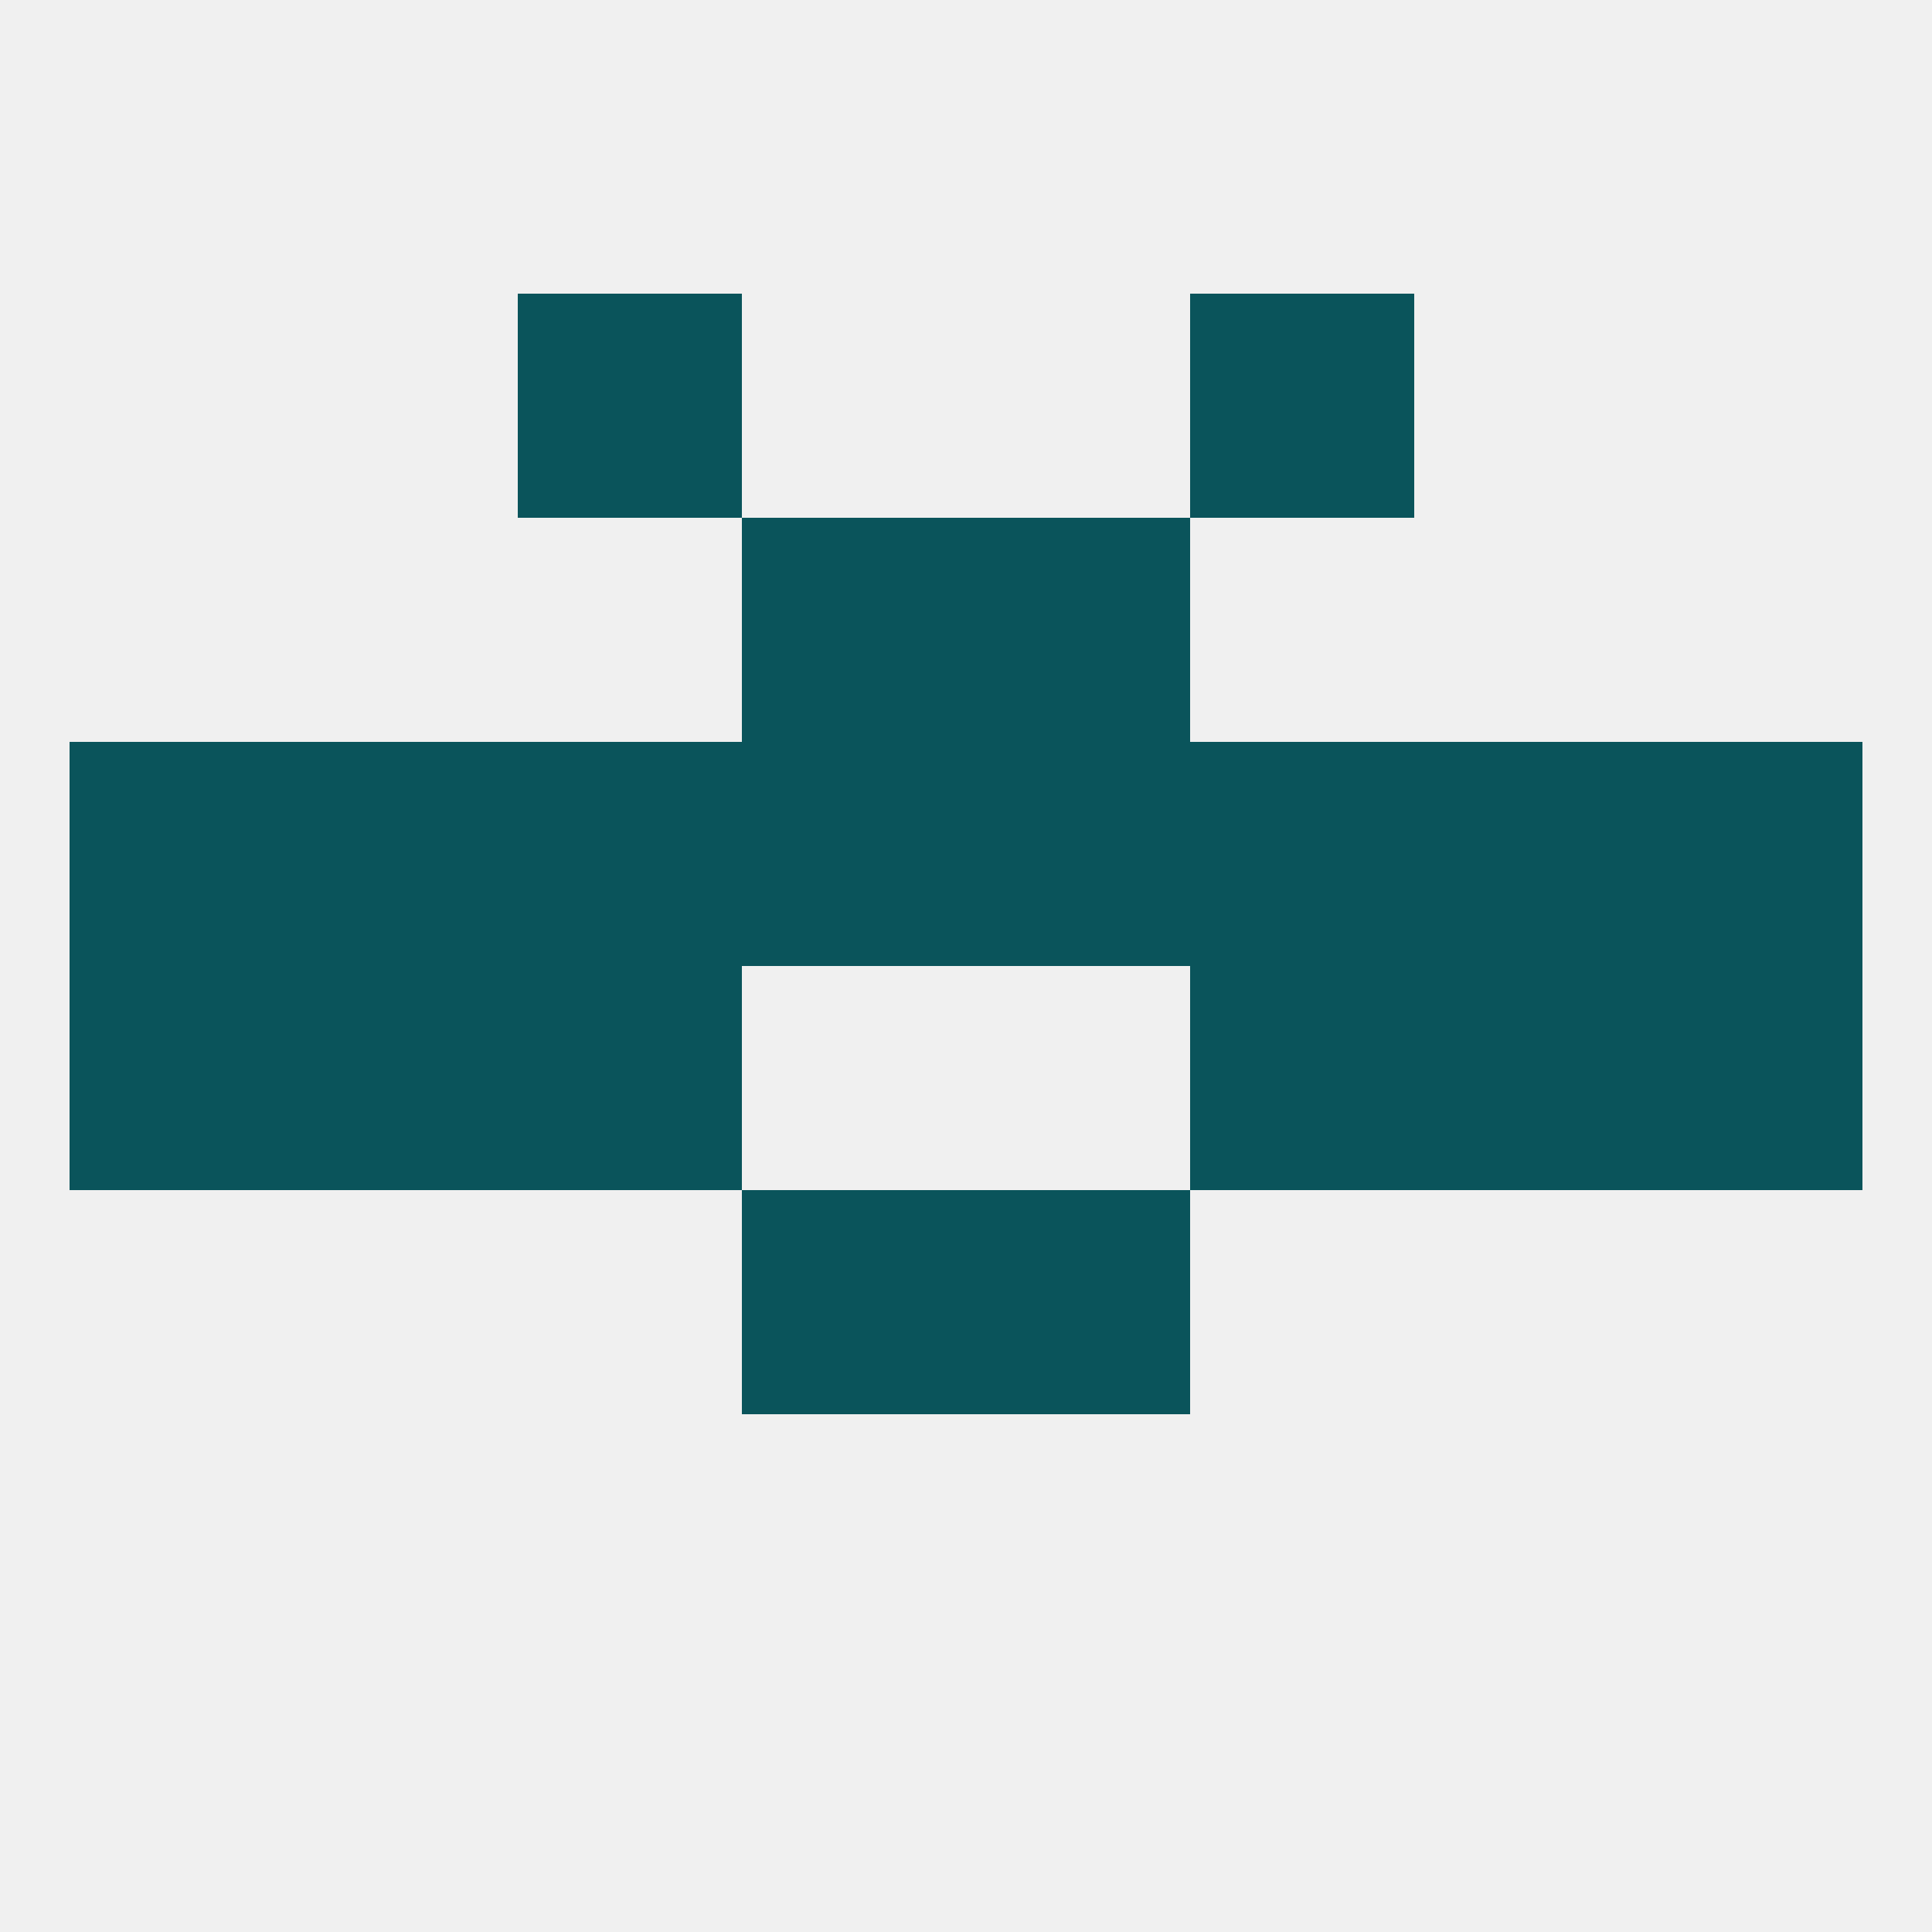
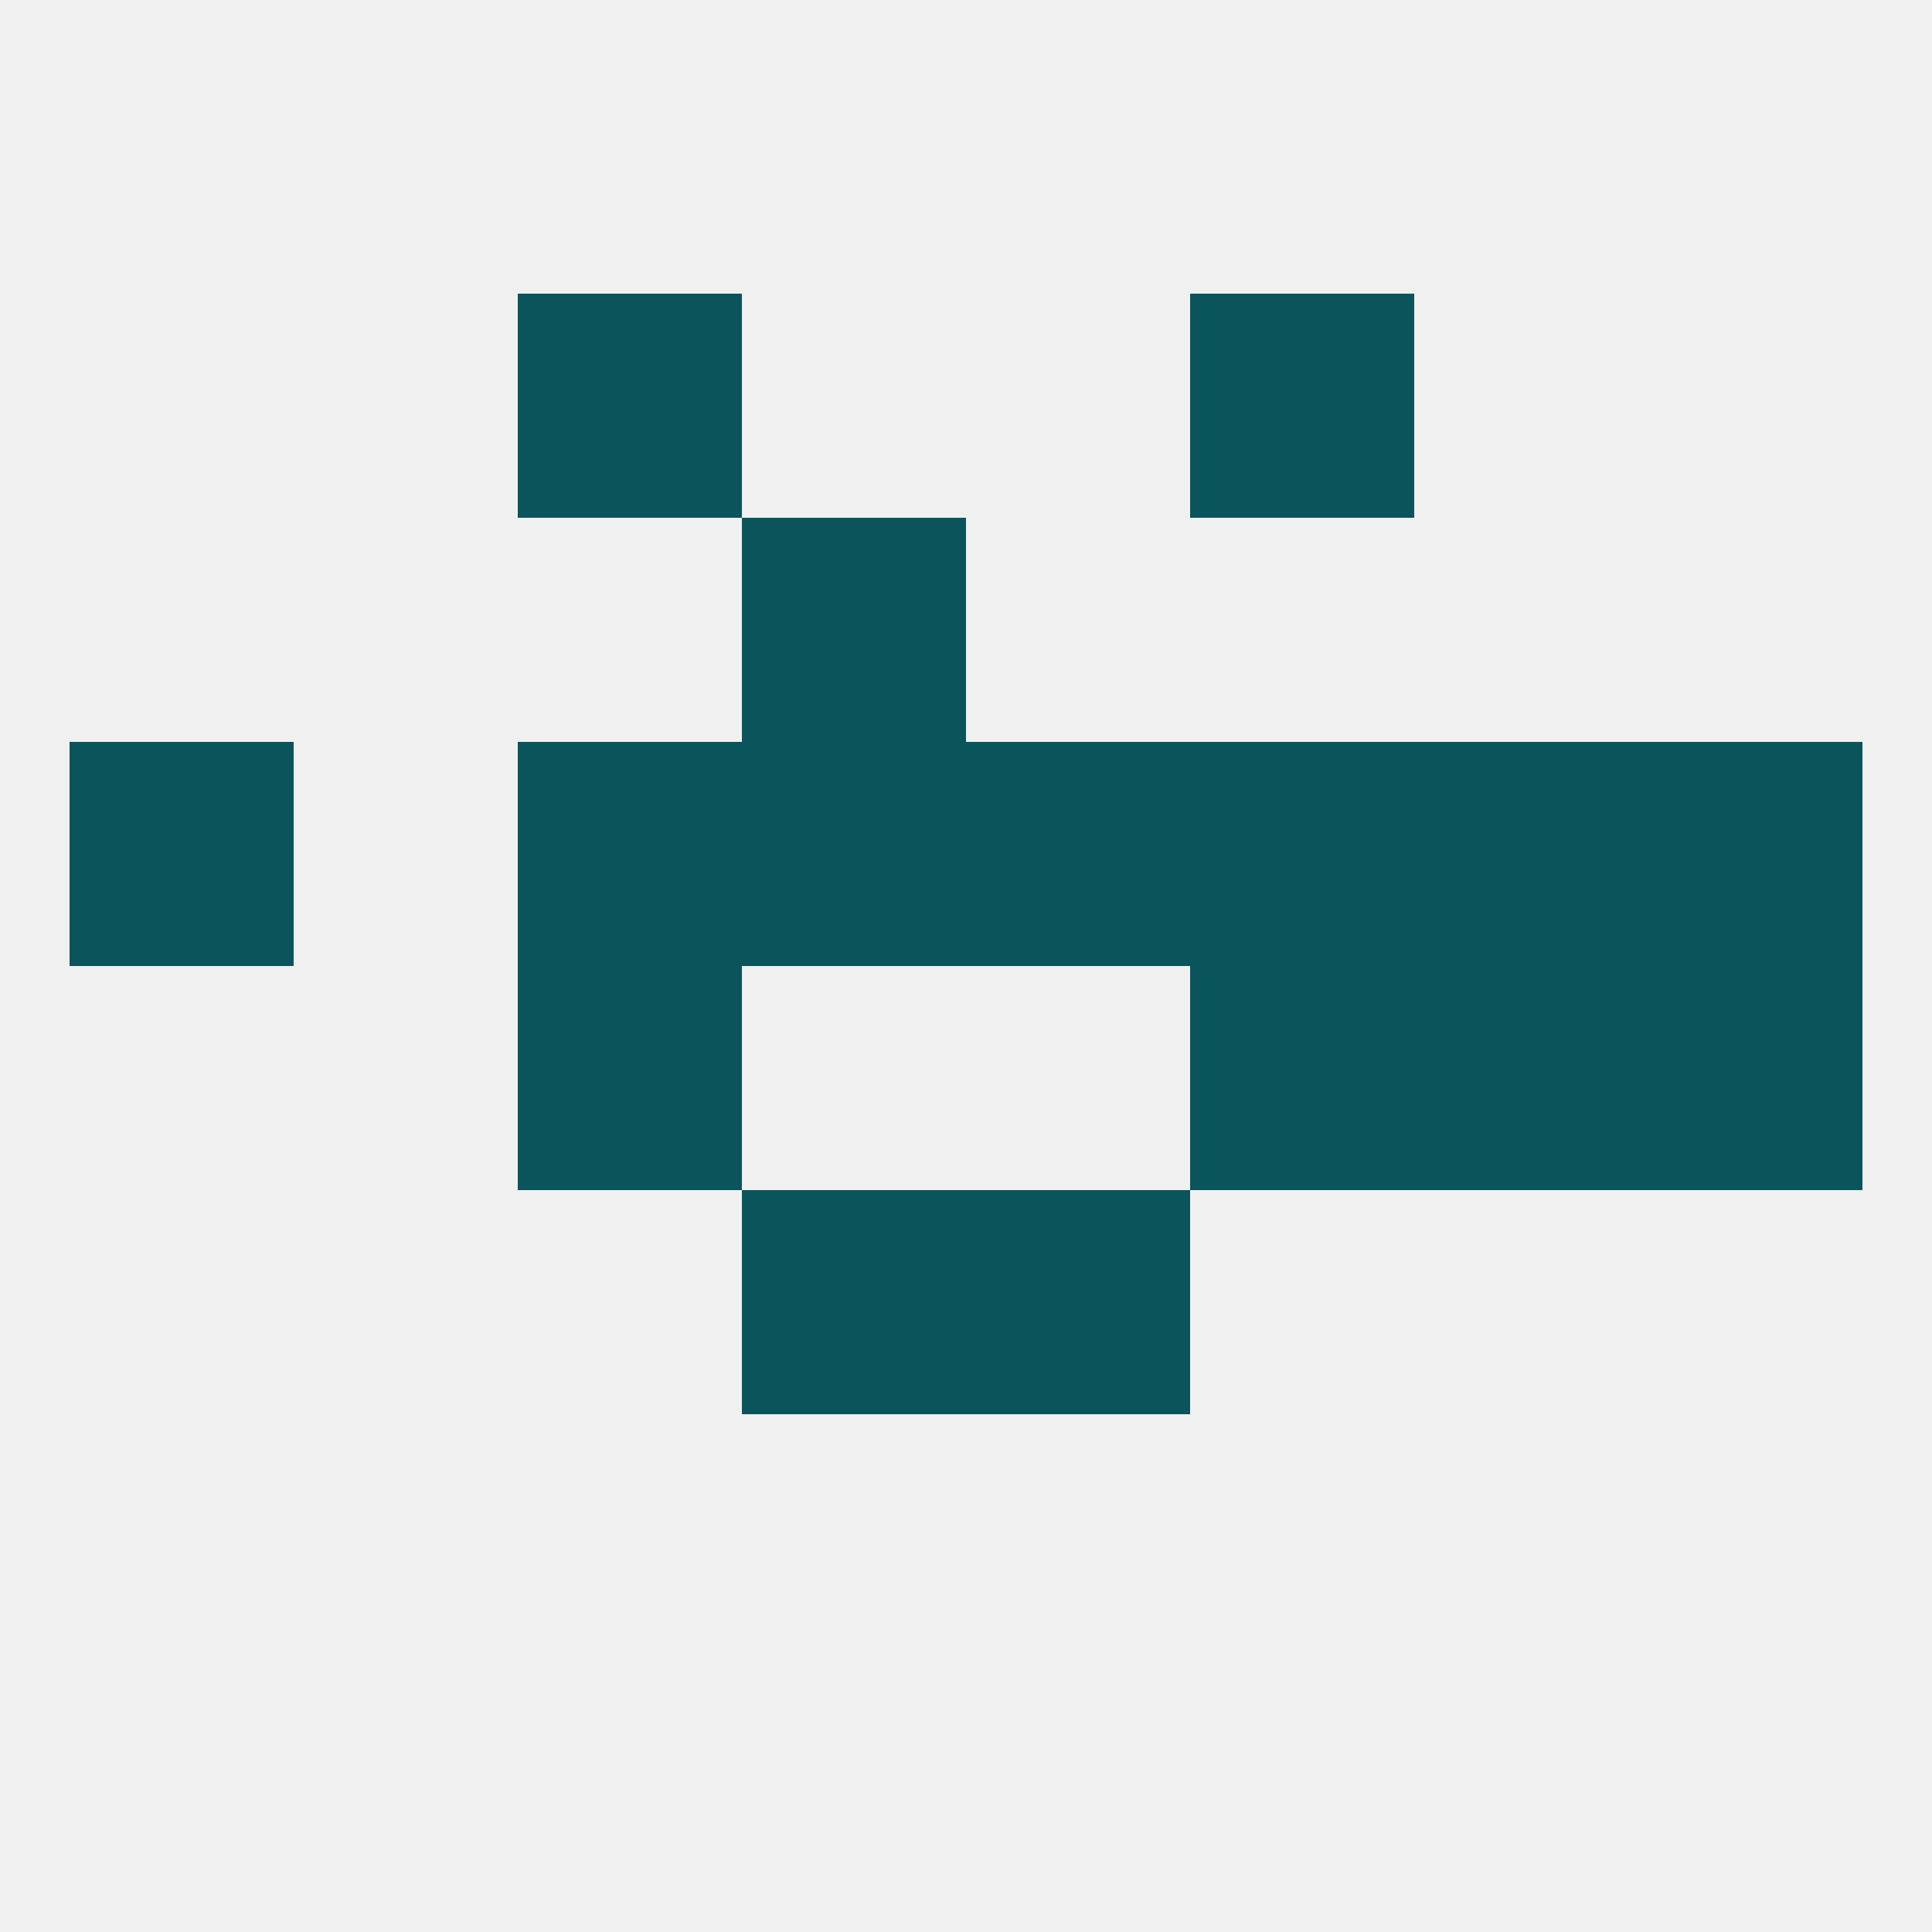
<svg xmlns="http://www.w3.org/2000/svg" version="1.1" baseprofile="full" width="250" height="250" viewBox="0 0 250 250">
  <rect width="100%" height="100%" fill="rgba(240,240,240,255)" />
  <rect x="67" y="38" width="29" height="29" fill="rgba(10,84,91,255)" />
  <rect x="154" y="38" width="29" height="29" fill="rgba(10,84,91,255)" />
  <rect x="125" y="96" width="29" height="29" fill="rgba(10,84,91,255)" />
  <rect x="9" y="96" width="29" height="29" fill="rgba(10,84,91,255)" />
  <rect x="212" y="96" width="29" height="29" fill="rgba(10,84,91,255)" />
-   <rect x="38" y="96" width="29" height="29" fill="rgba(10,84,91,255)" />
  <rect x="183" y="96" width="29" height="29" fill="rgba(10,84,91,255)" />
  <rect x="67" y="96" width="29" height="29" fill="rgba(10,84,91,255)" />
  <rect x="154" y="96" width="29" height="29" fill="rgba(10,84,91,255)" />
  <rect x="96" y="96" width="29" height="29" fill="rgba(10,84,91,255)" />
  <rect x="183" y="125" width="29" height="29" fill="rgba(10,84,91,255)" />
  <rect x="67" y="125" width="29" height="29" fill="rgba(10,84,91,255)" />
  <rect x="154" y="125" width="29" height="29" fill="rgba(10,84,91,255)" />
-   <rect x="9" y="125" width="29" height="29" fill="rgba(10,84,91,255)" />
  <rect x="212" y="125" width="29" height="29" fill="rgba(10,84,91,255)" />
-   <rect x="38" y="125" width="29" height="29" fill="rgba(10,84,91,255)" />
  <rect x="96" y="154" width="29" height="29" fill="rgba(10,84,91,255)" />
  <rect x="125" y="154" width="29" height="29" fill="rgba(10,84,91,255)" />
  <rect x="96" y="67" width="29" height="29" fill="rgba(10,84,91,255)" />
-   <rect x="125" y="67" width="29" height="29" fill="rgba(10,84,91,255)" />
</svg>